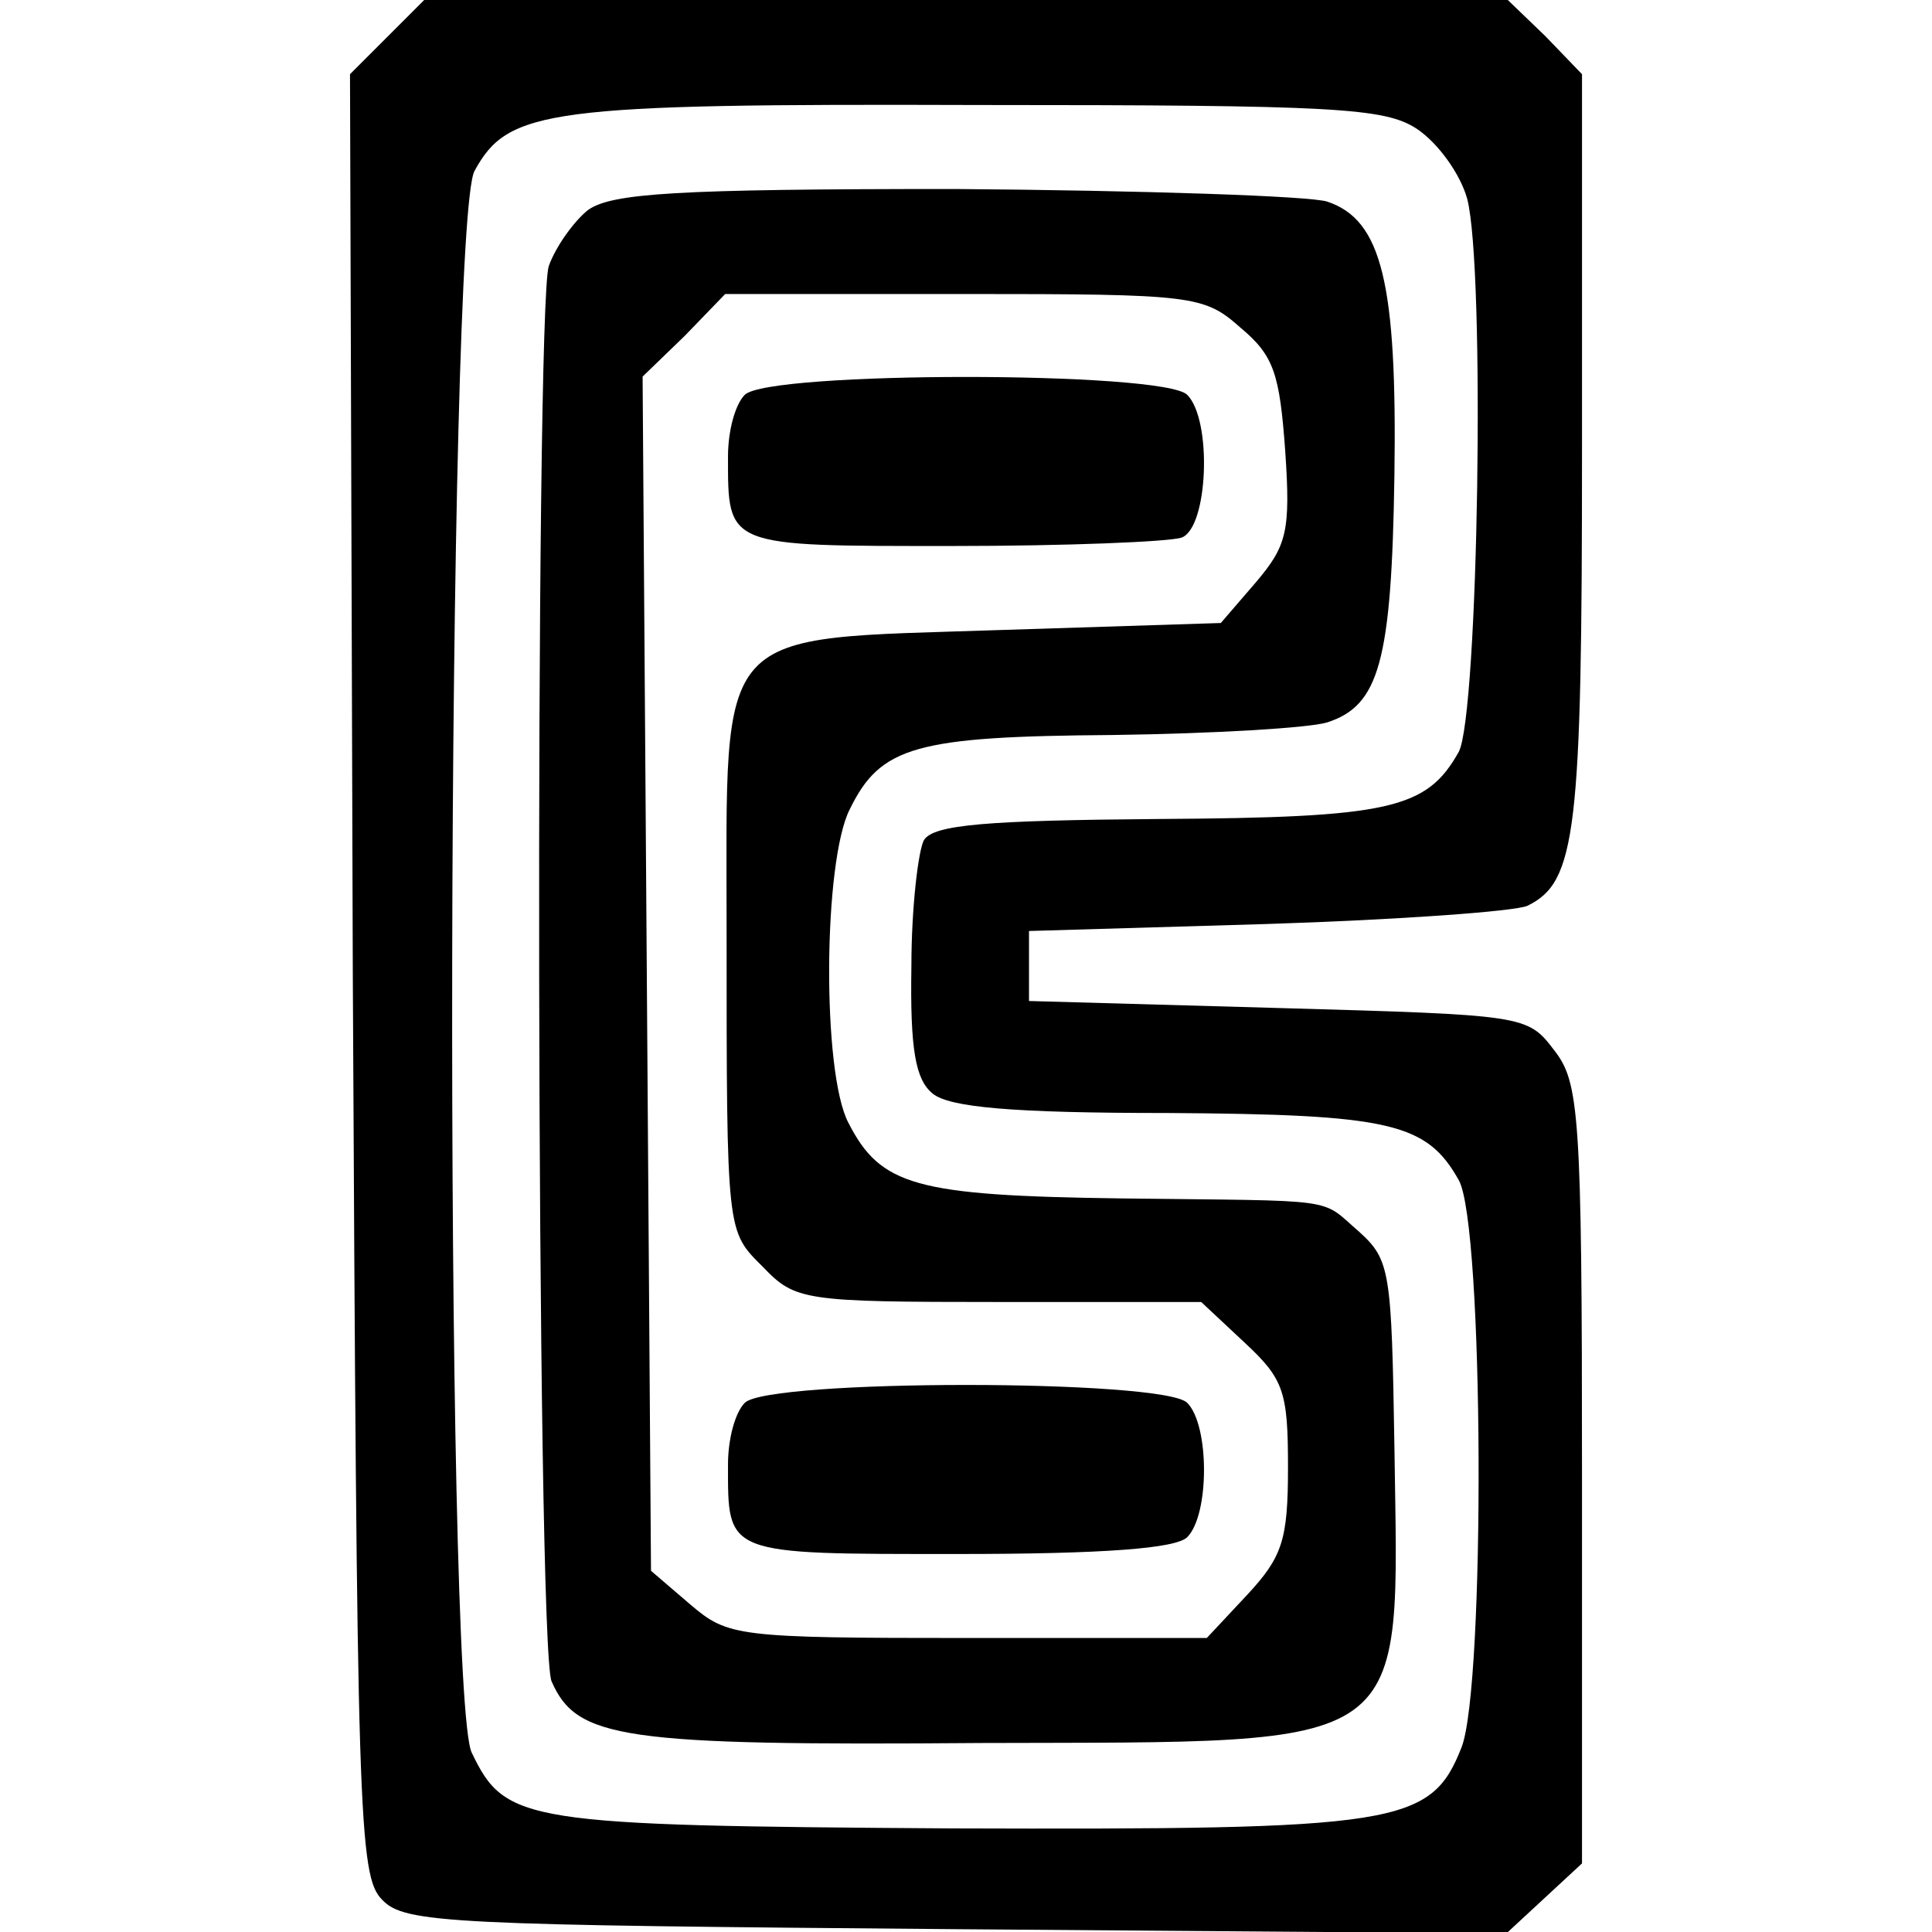
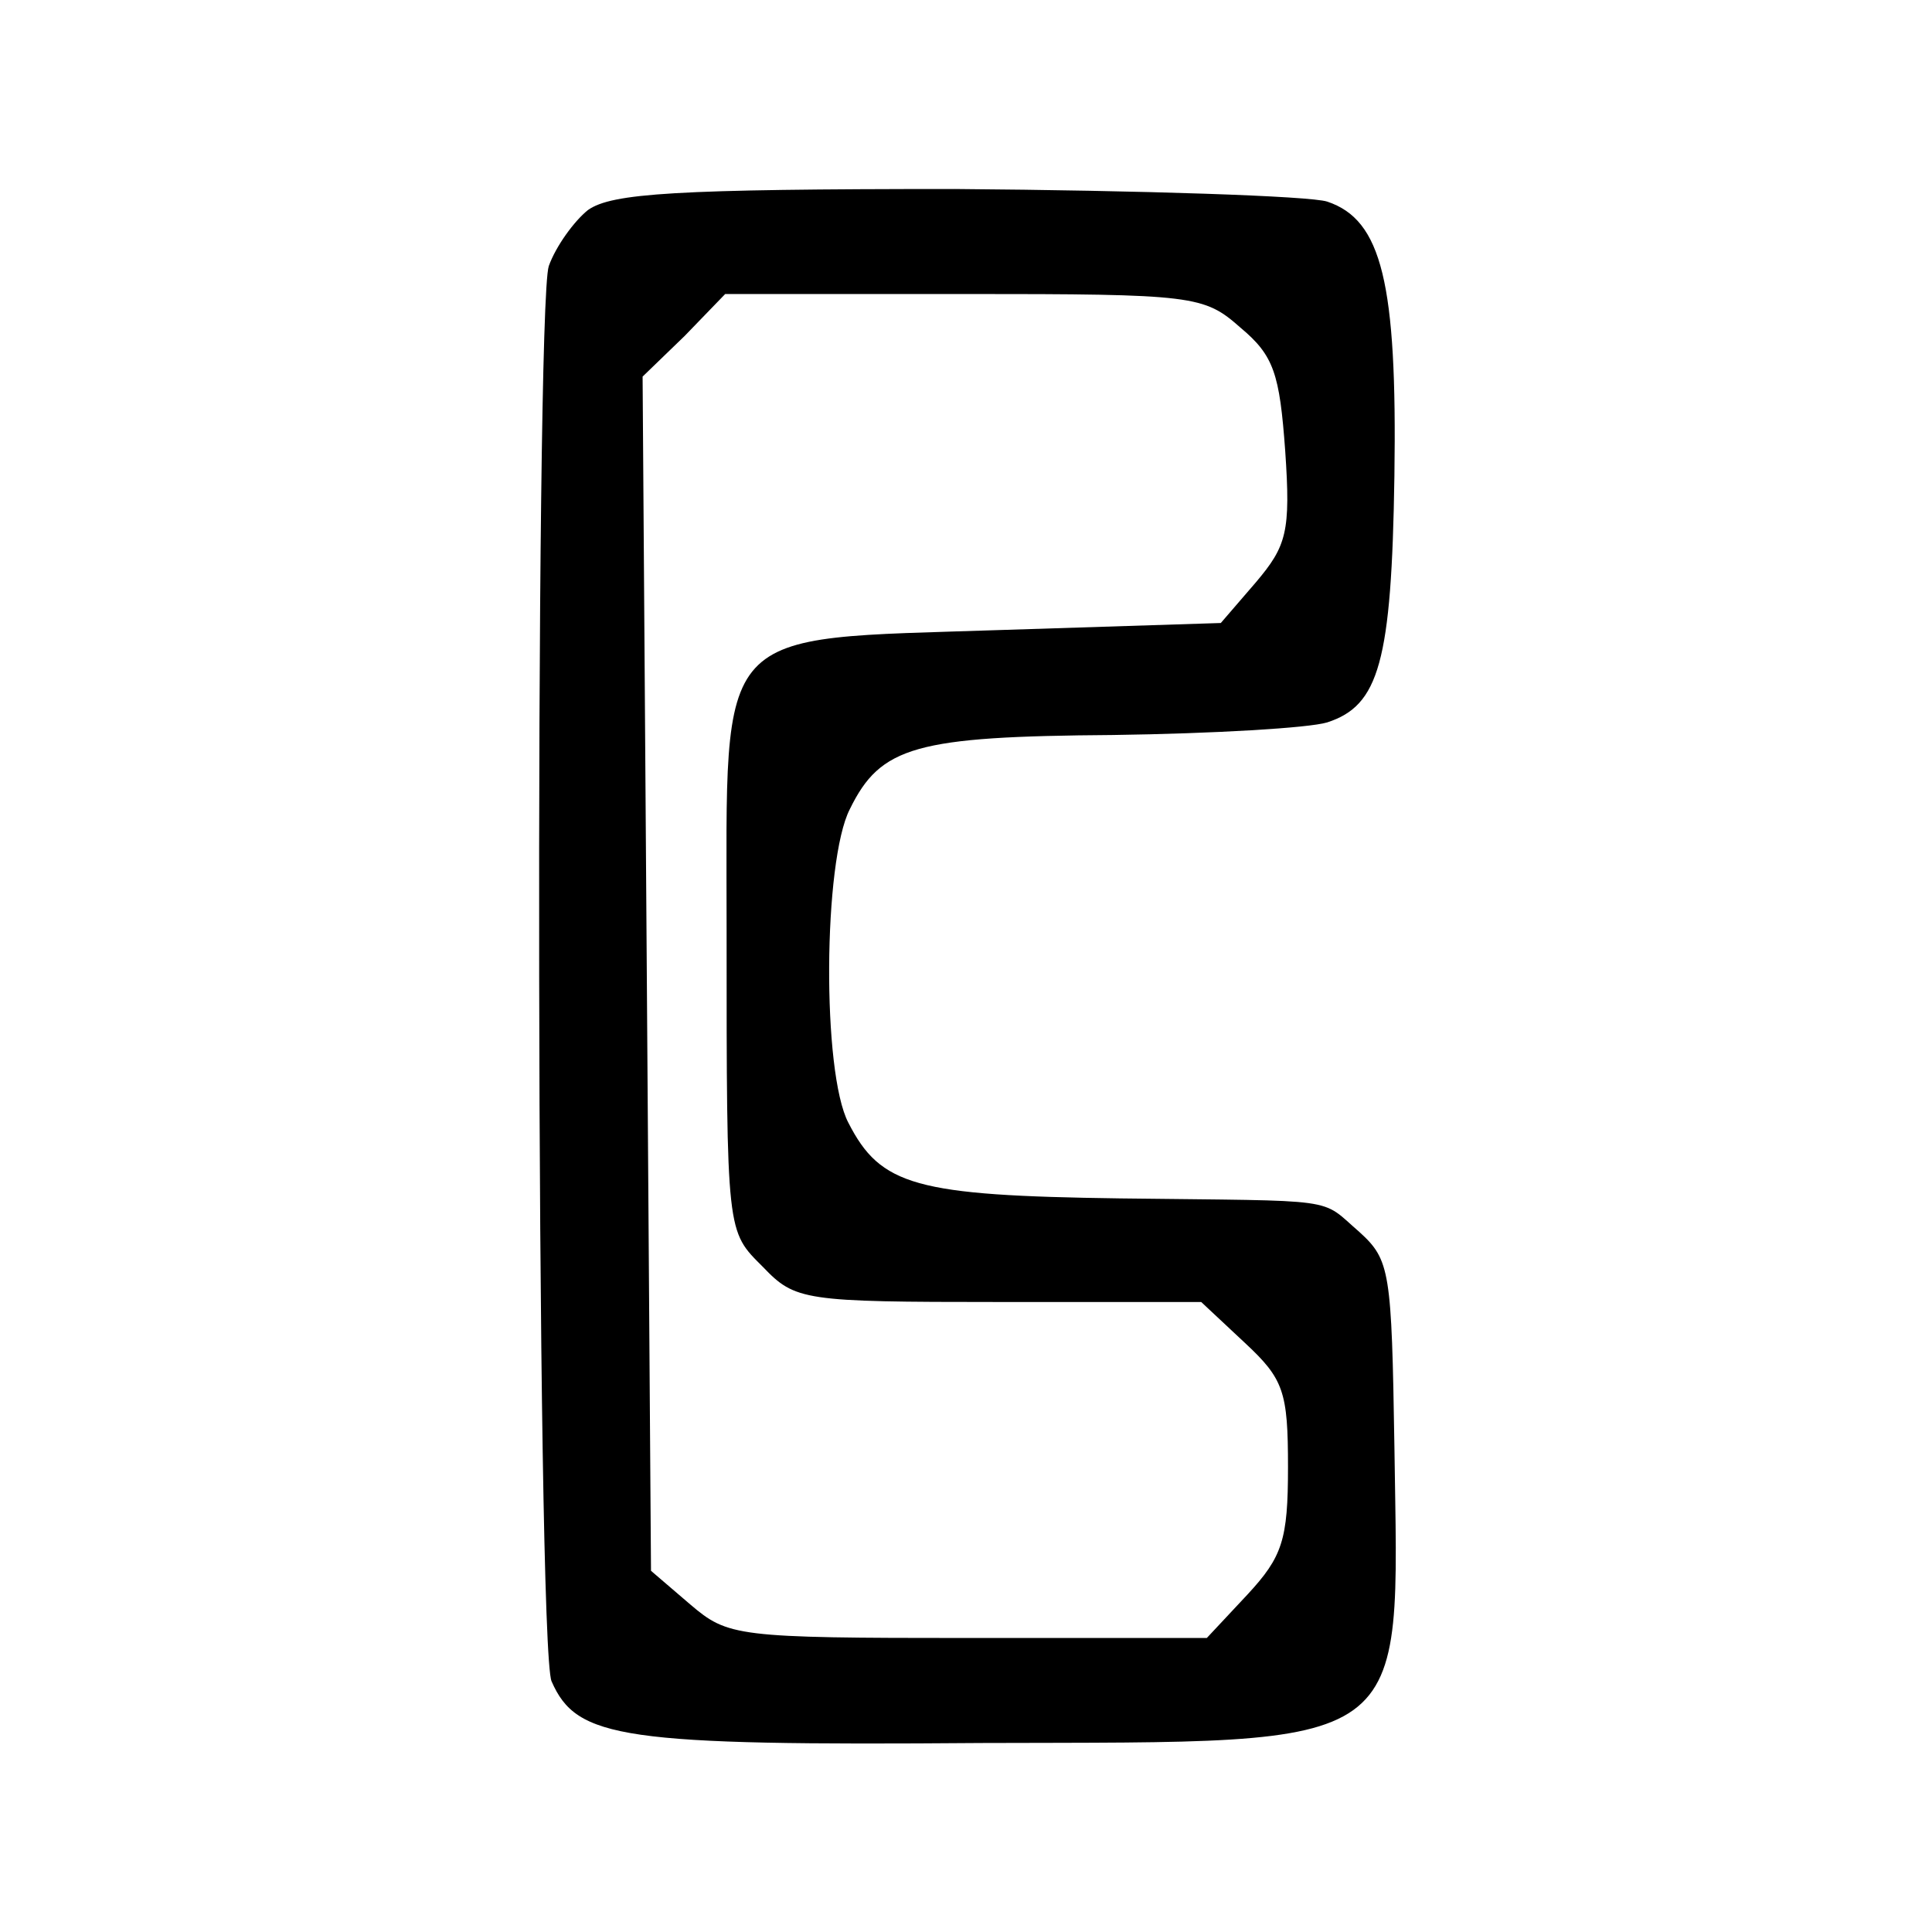
<svg xmlns="http://www.w3.org/2000/svg" version="1.0" width="138pt" height="138pt" viewBox="0 0 138 138" preserveAspectRatio="xMidYMid meet">
  <g transform="translate(0,138) scale(0.1,-0.1)" fill="#000000" stroke="none">
-     <path d="M276 1353 l-26 -26 2 -643 c3 -602 4 -644 21 -661 16 -17 49 -18 411 -21 l392 -3 27 25 27 25 0 278 c0 259 -2 280 -20 303 -19 25 -21 25 -197 30 l-178 5 0 25 0 25 170 5 c94 3 177 9 186 13 35 17 39 53 39 326 l0 268 -26 27 -27 26 -387 0 -387 0 -27 -27z m736 -65 c15 -10 31 -32 36 -50 13 -50 8 -368 -6 -395 -23 -41 -49 -47 -215 -48 -122 -1 -160 -4 -167 -15 -4 -7 -9 -48 -9 -90 -1 -60 3 -81 15 -91 12 -10 57 -14 168 -14 159 -1 185 -7 208 -48 18 -32 19 -361 2 -405 -22 -56 -45 -59 -364 -58 -306 2 -319 4 -343 54 -20 39 -18 1096 2 1130 24 44 52 48 359 47 256 0 291 -2 314 -17z" />
    <path d="M420 1230 c-10 -8 -23 -26 -28 -40 -10 -29 -9 -987 2 -1011 18 -41 50 -46 307 -44 312 1 298 -9 295 212 -2 125 -3 133 -25 153 -29 25 -11 22 -171 24 -146 2 -171 9 -194 54 -19 36 -18 187 1 224 22 45 47 52 188 53 72 1 140 5 153 9 37 12 46 43 48 176 2 138 -9 183 -48 196 -12 4 -132 8 -266 9 -200 0 -245 -3 -262 -15z m466 -84 c24 -20 28 -33 32 -88 4 -58 1 -68 -21 -94 l-25 -29 -157 -5 c-207 -7 -196 6 -196 -215 0 -218 0 -214 26 -240 23 -24 29 -25 168 -25 l145 0 31 -29 c28 -26 31 -35 31 -89 0 -52 -4 -64 -29 -91 l-29 -31 -170 0 c-166 0 -172 1 -199 24 l-28 24 -3 427 -3 426 30 29 29 30 171 0 c164 0 171 -1 197 -24z" />
-     <path d="M532 1098 c-7 -7 -12 -26 -12 -44 0 -65 -2 -64 160 -64 82 0 155 3 164 6 19 7 22 84 4 102 -17 17 -299 17 -316 0z" />
-     <path d="M532 378 c-7 -7 -12 -26 -12 -44 0 -65 -3 -64 164 -64 105 0 156 4 164 12 16 16 16 80 0 96 -17 17 -299 17 -316 0z" />
  </g>
</svg>